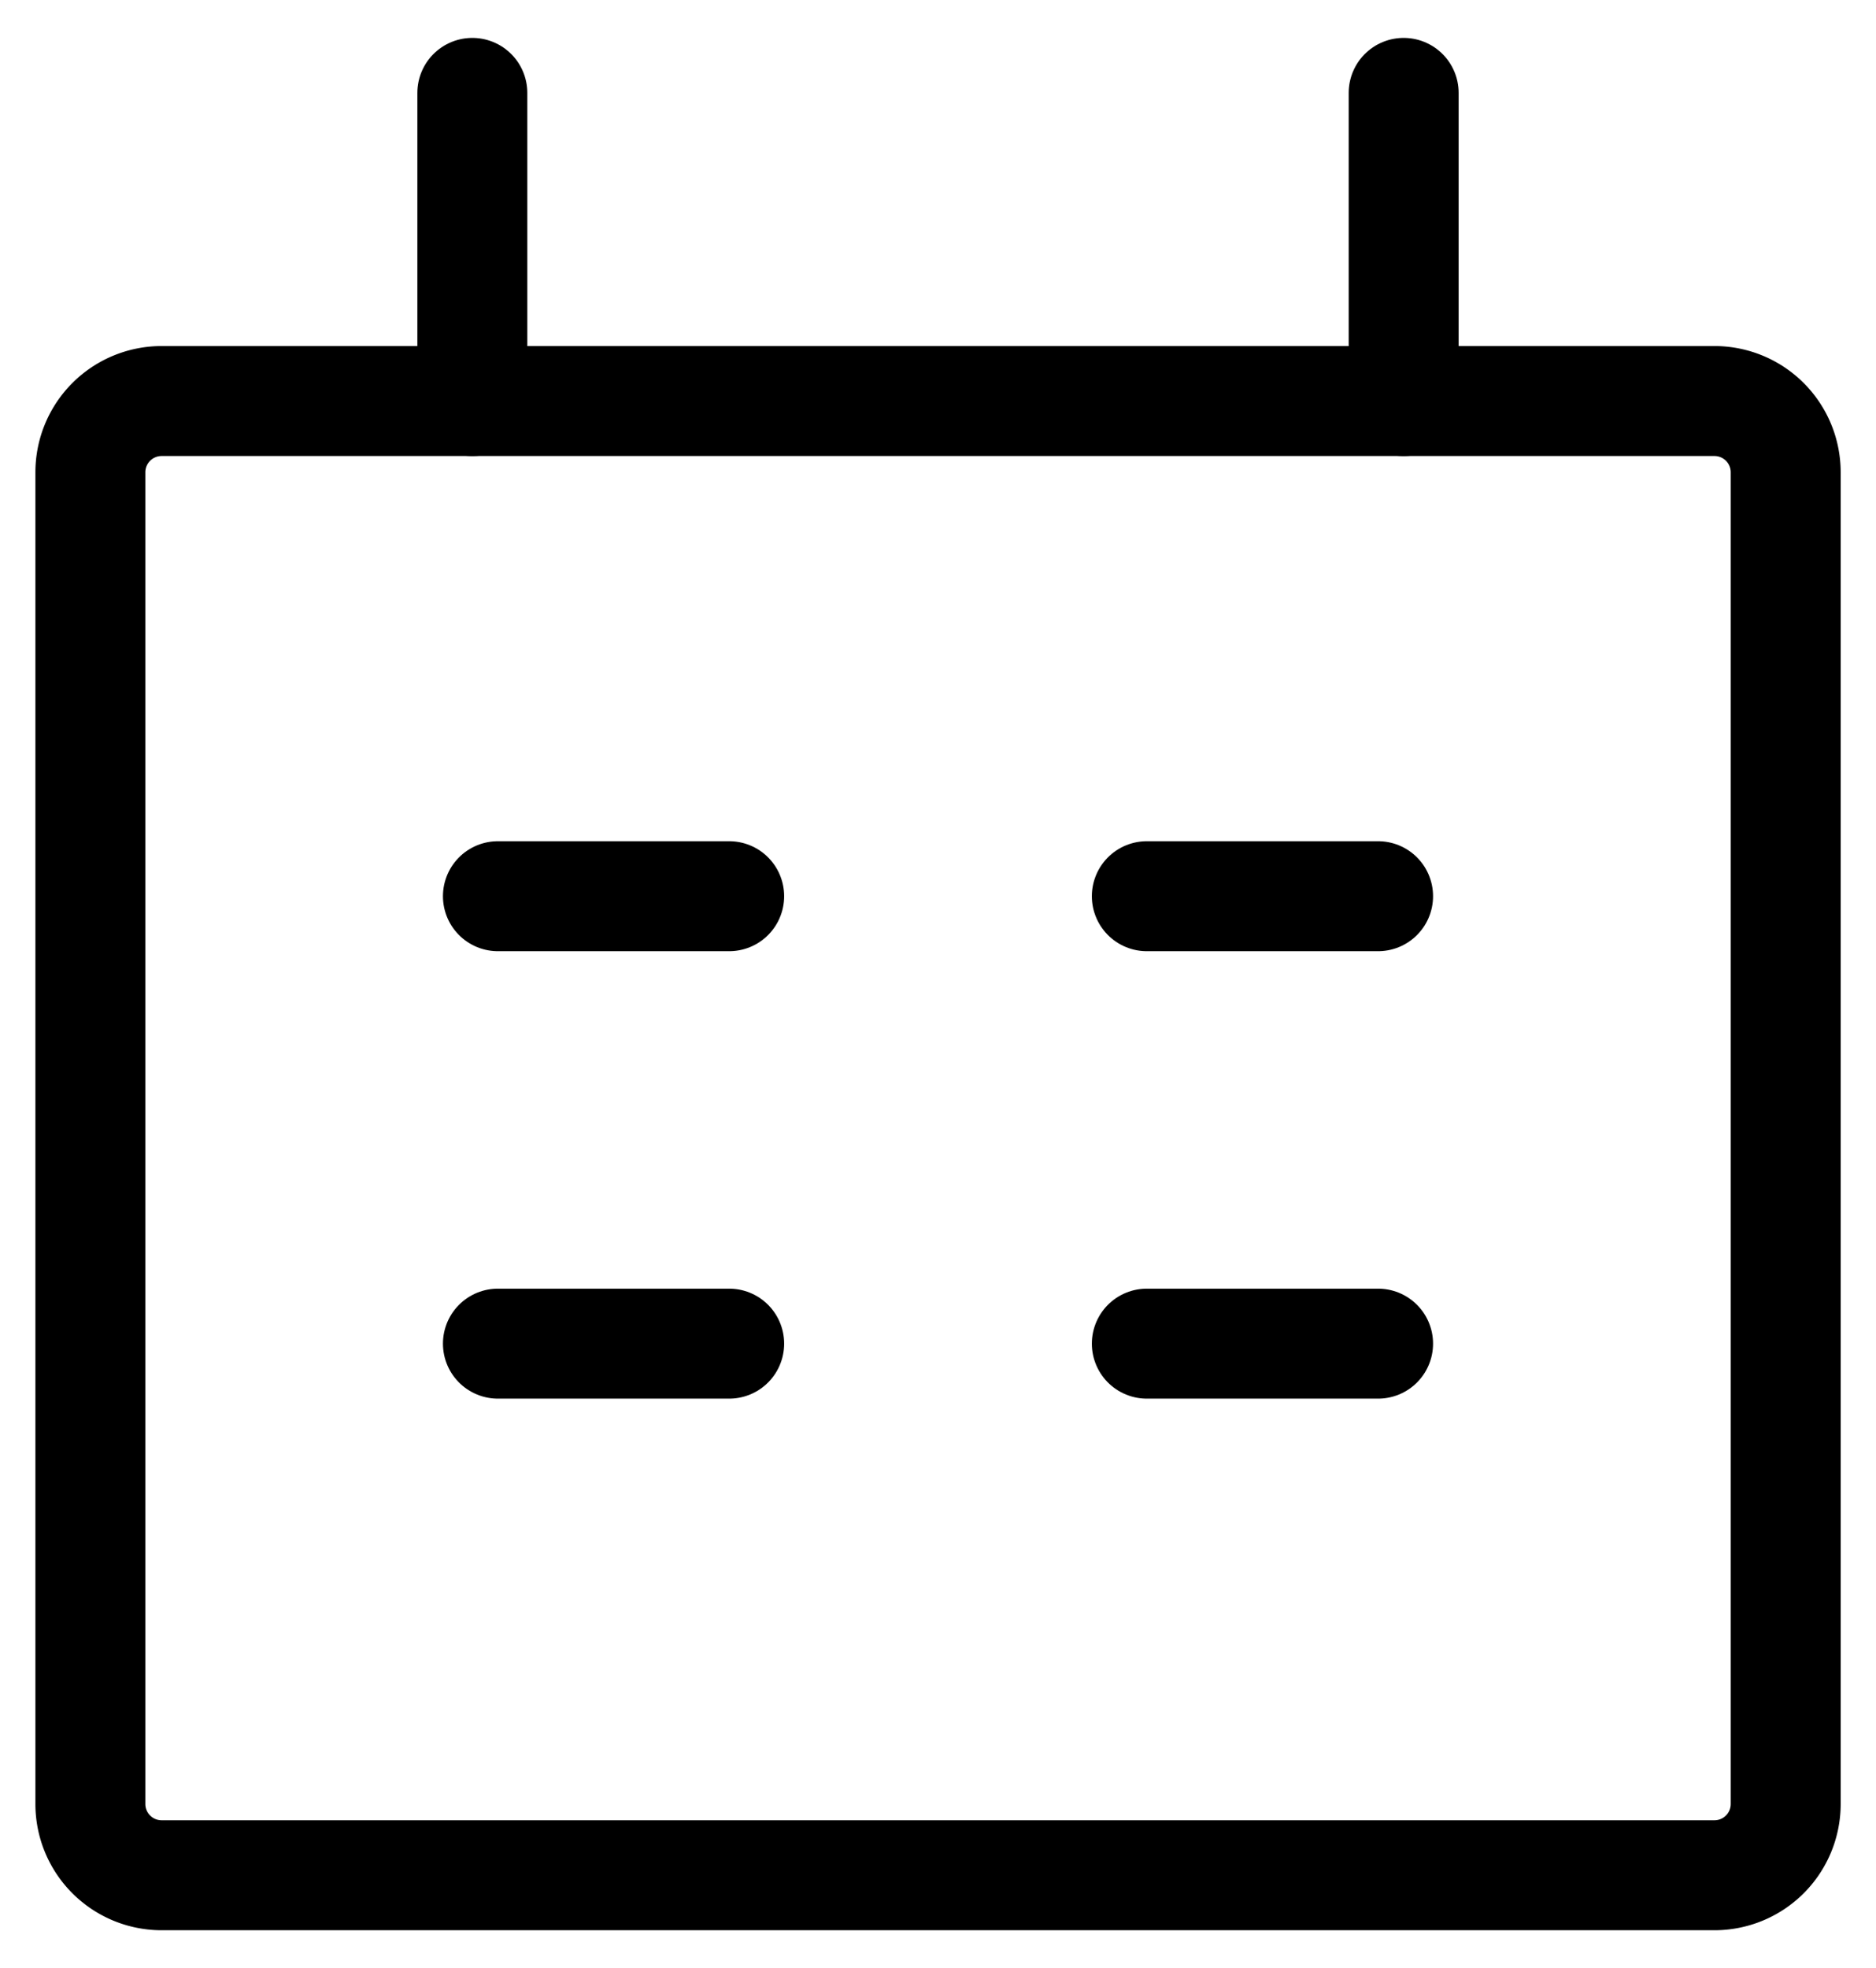
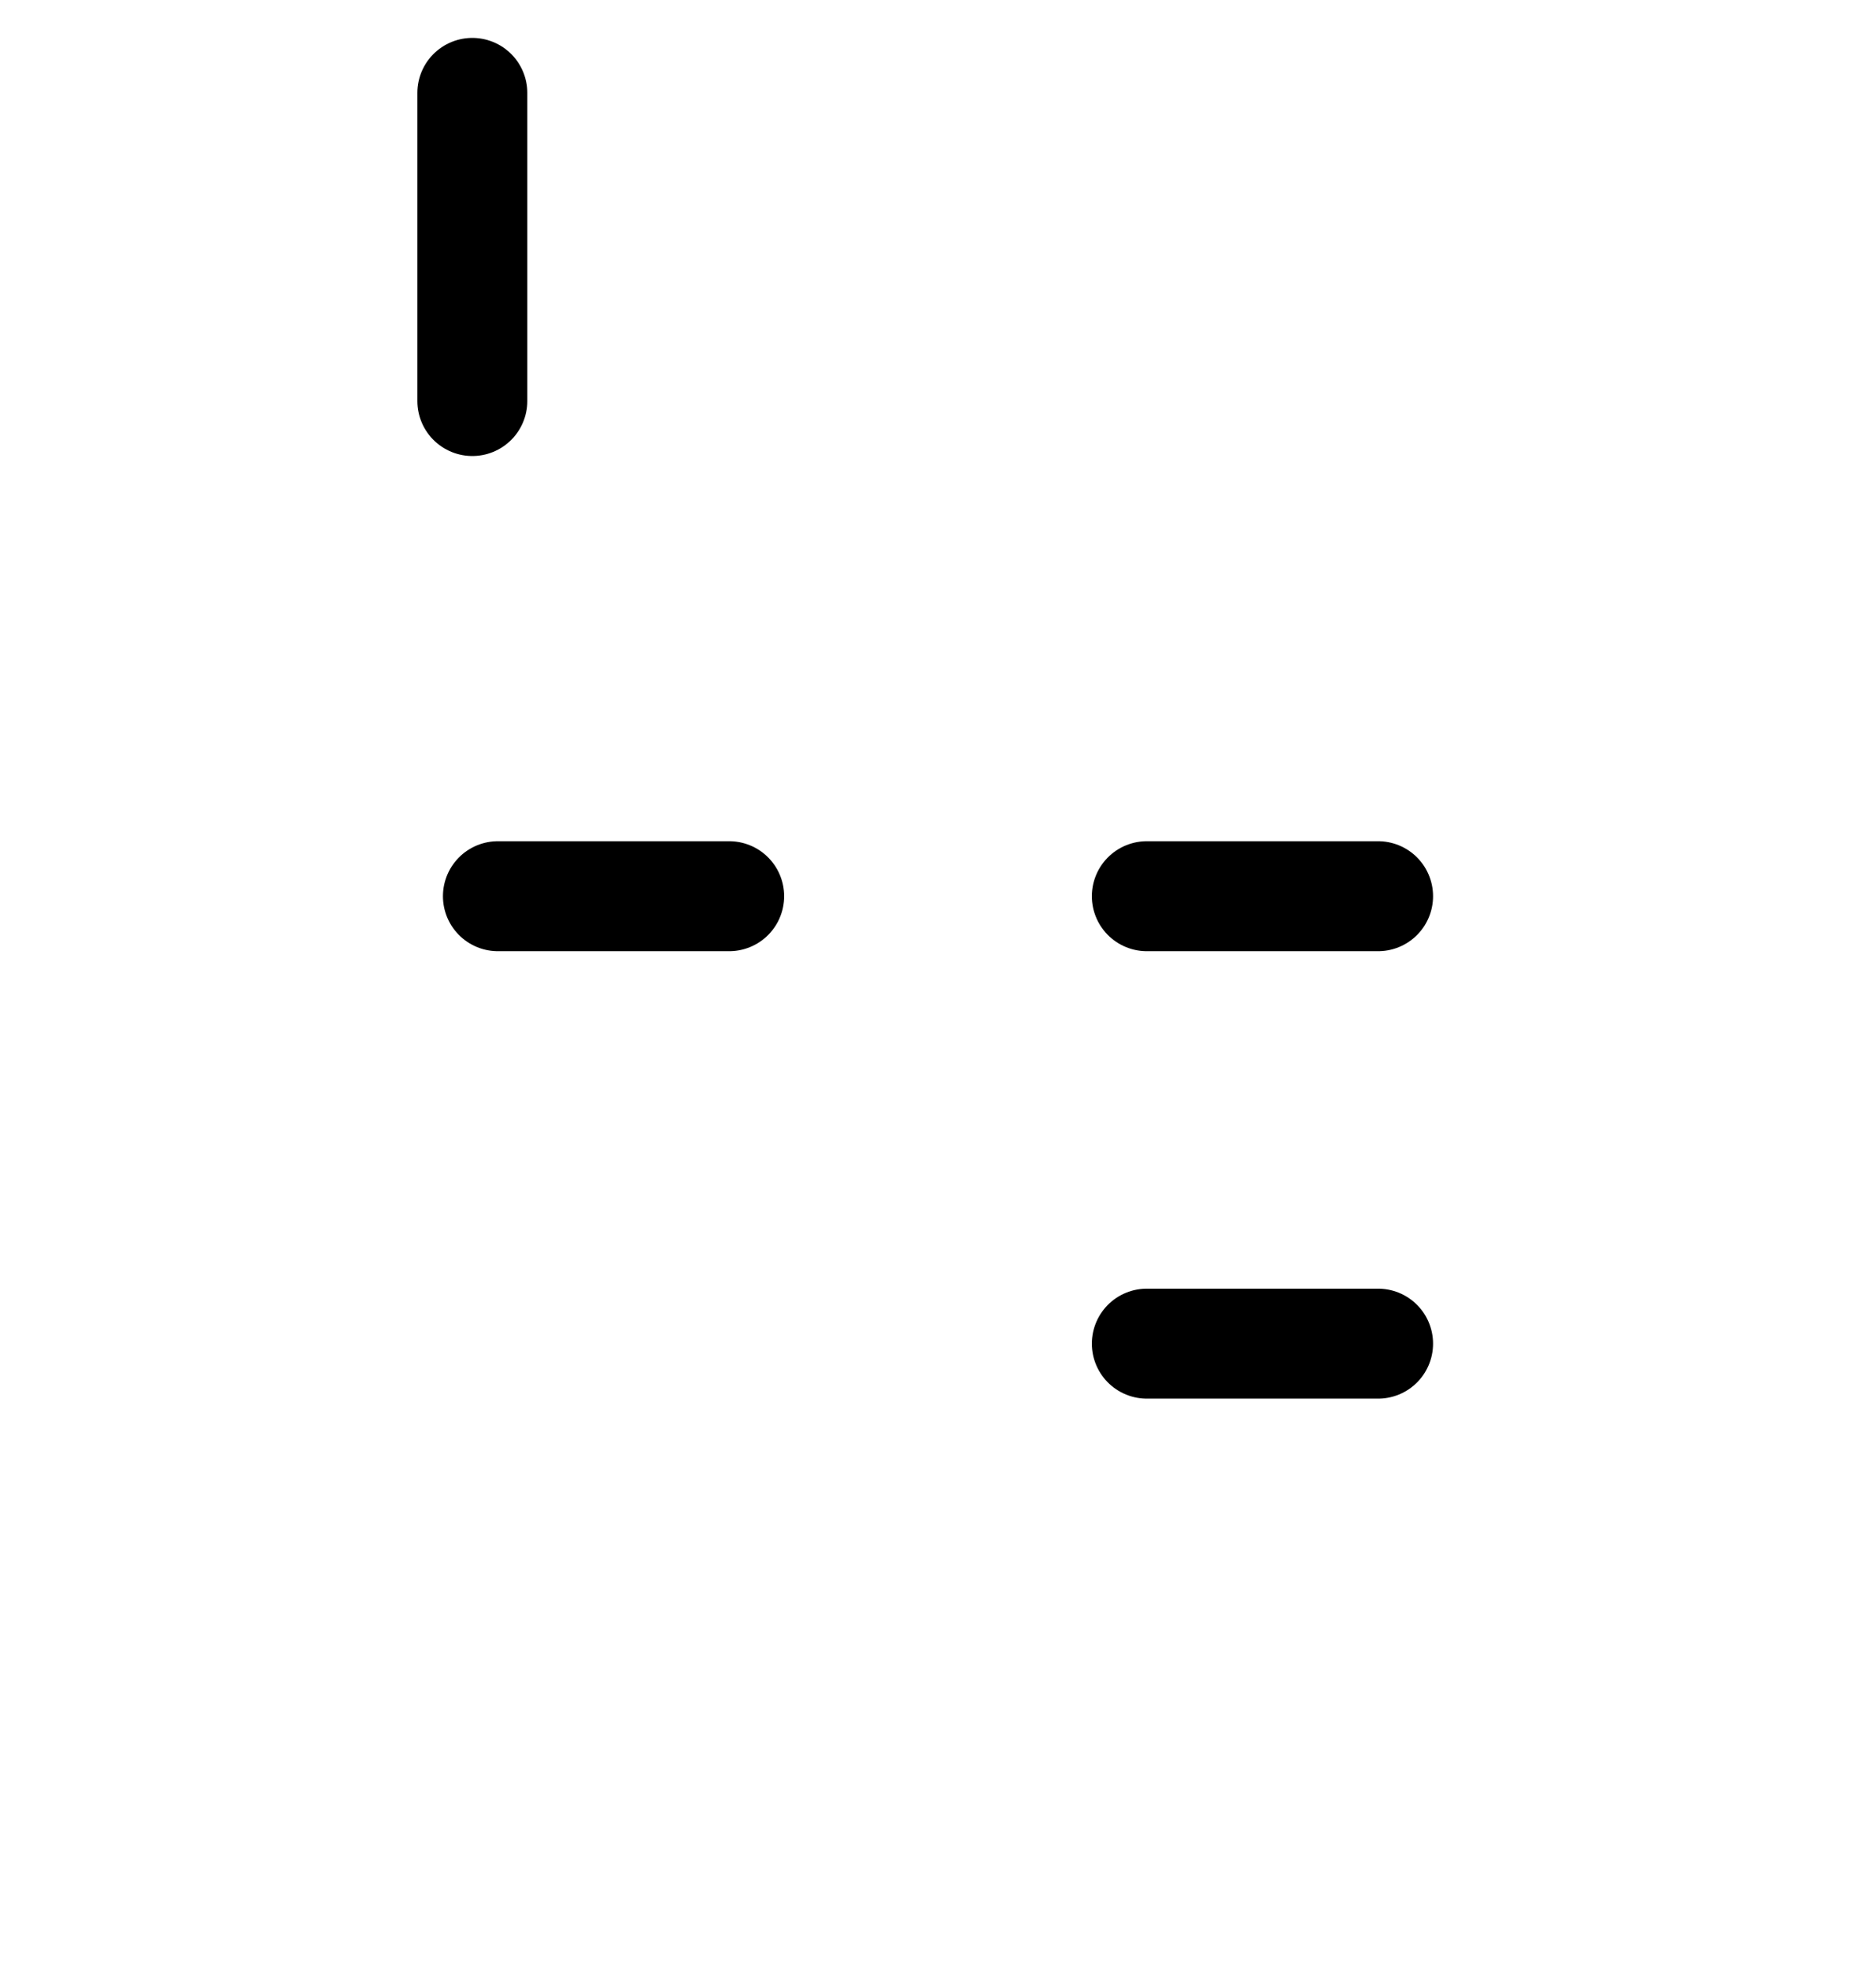
<svg xmlns="http://www.w3.org/2000/svg" id="calender_icon" data-name="calender icon" width="25.594" height="26.846" viewBox="0 0 25.594 26.846">
  <defs>
    <clipPath id="clip-path">
      <rect id="Rectangle_2209" data-name="Rectangle 2209" width="25.594" height="26.846" />
    </clipPath>
  </defs>
  <g id="Group_8165" data-name="Group 8165" clip-path="url(#clip-path)">
-     <path id="Path_10919" data-name="Path 10919" d="M.972,0H22.157a.972.972,0,0,1,.972.972V19.136a.972.972,0,0,1-.972.972H.972A.972.972,0,0,1,0,19.136V.972A.972.972,0,0,1,.972,0Z" transform="translate(1.233 5.47)" fill="none" stroke="#000" stroke-linecap="round" stroke-width="1.5" />
    <line id="Line_207" data-name="Line 207" y1="4.203" transform="translate(6.444 1.267)" fill="none" stroke="#000" stroke-linecap="round" stroke-linejoin="round" stroke-width="1.5" />
-     <line id="Line_208" data-name="Line 208" y1="4.203" transform="translate(19.15 1.267)" fill="none" stroke="#000" stroke-linecap="round" stroke-linejoin="round" stroke-width="1.5" />
    <line id="Line_209" data-name="Line 209" x2="3.155" transform="translate(6.793 12.224)" fill="none" stroke="#000" stroke-linecap="round" stroke-linejoin="round" stroke-width="1.5" />
    <line id="Line_210" data-name="Line 210" x2="3.155" transform="translate(15.646 12.224)" fill="none" stroke="#000" stroke-linecap="round" stroke-linejoin="round" stroke-width="1.5" />
-     <path id="Path_10917" data-name="Path 10917" d="M0,0H3.155" transform="translate(6.793 18.327)" fill="none" stroke="#000" stroke-linecap="round" stroke-width="1.5" />
    <path id="Path_10918" data-name="Path 10918" d="M0,0H3.155" transform="translate(15.646 18.327)" fill="none" stroke="#000" stroke-linecap="round" stroke-width="1.5" />
  </g>
</svg>